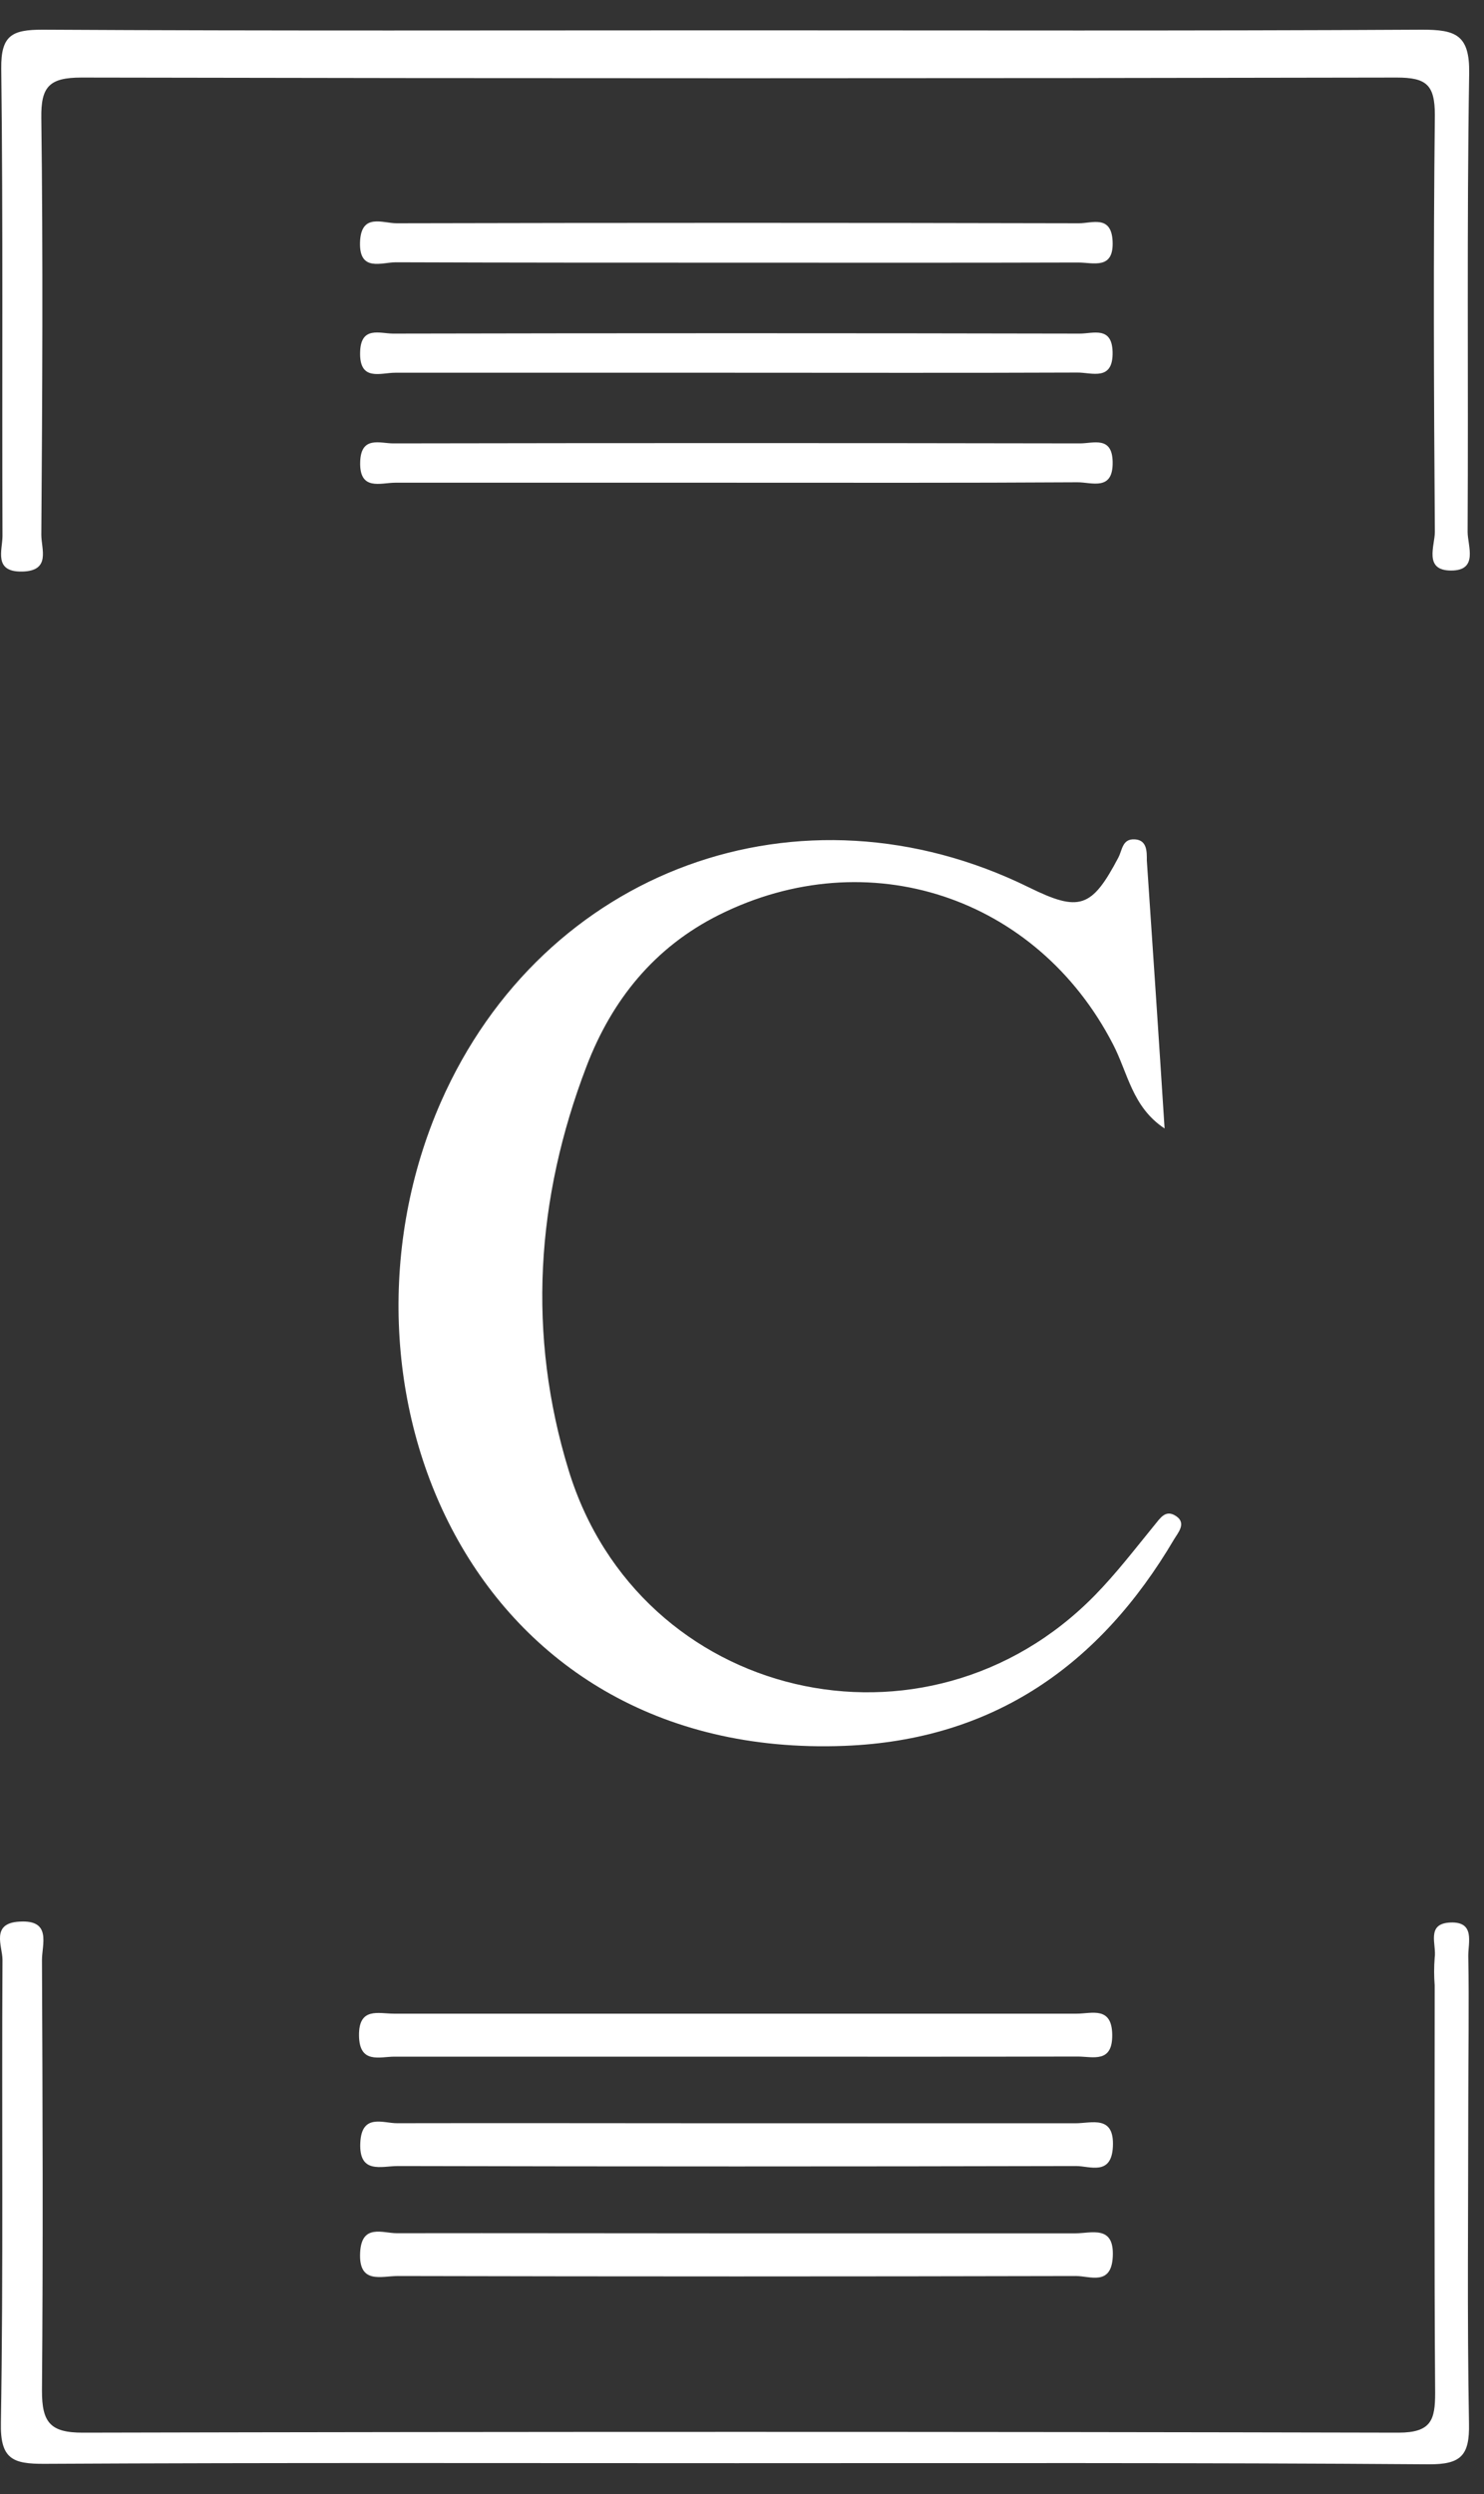
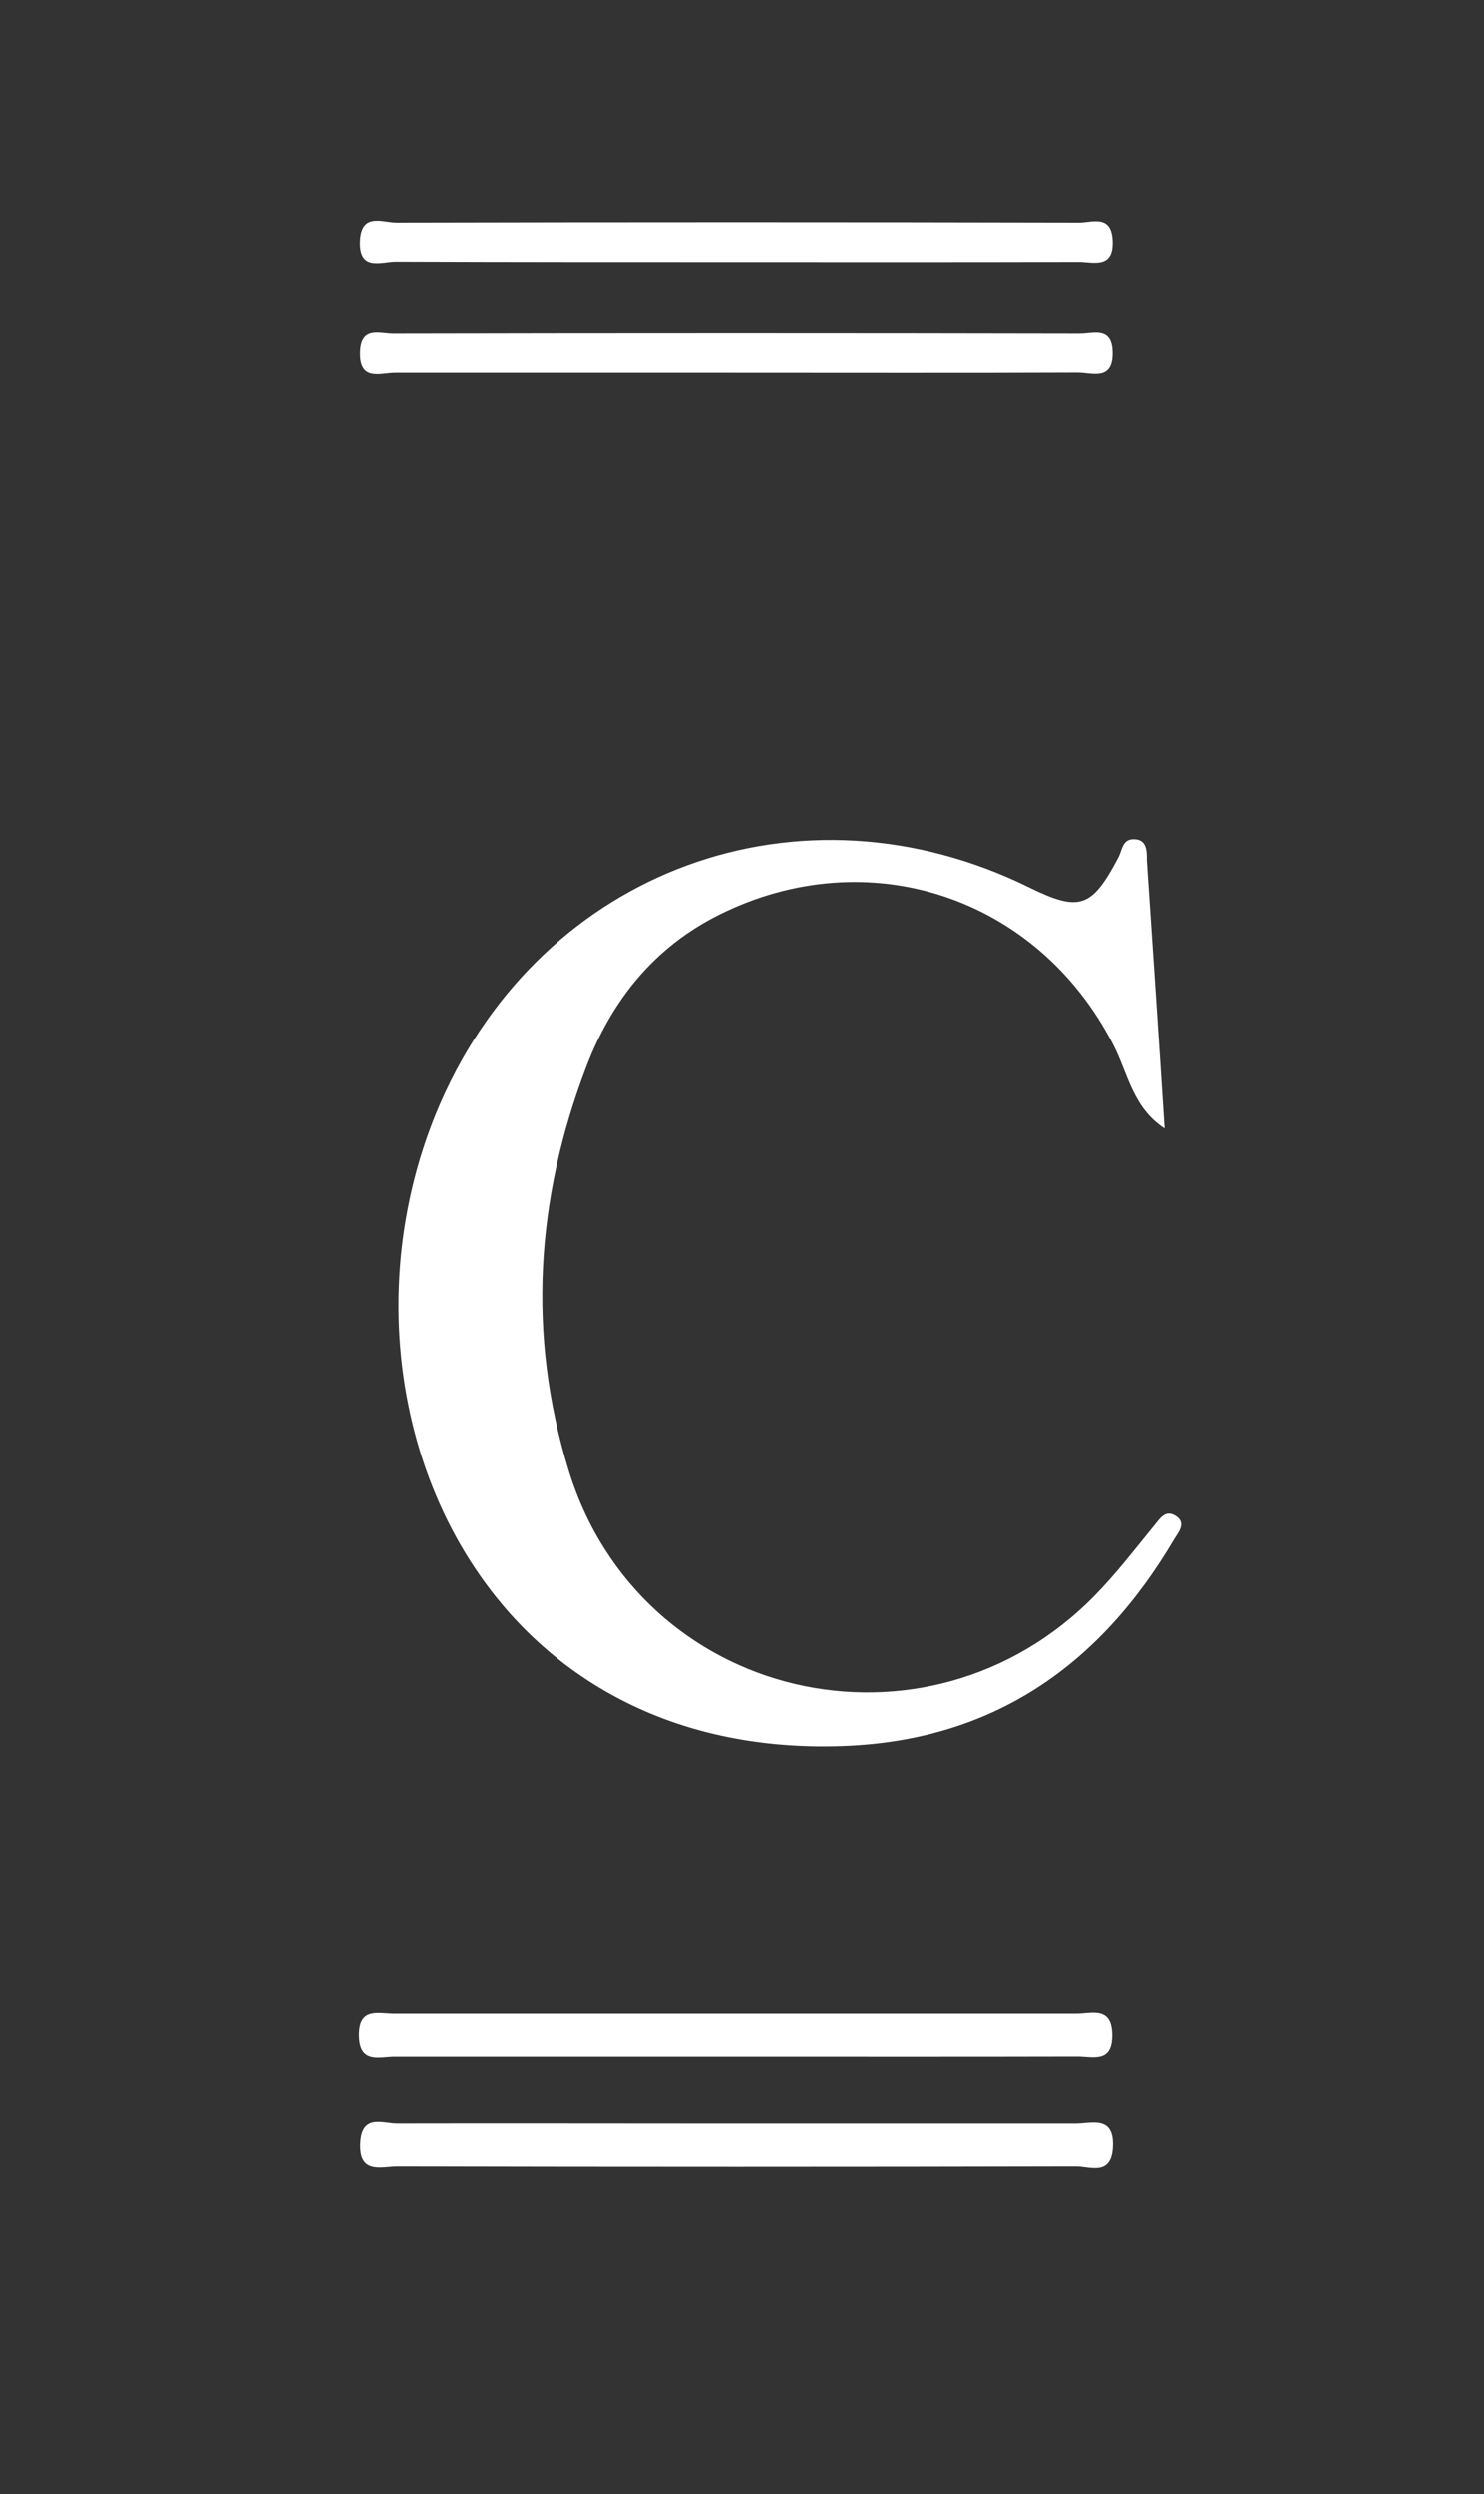
<svg xmlns="http://www.w3.org/2000/svg" width="25" height="42" viewBox="0 0 25 42" fill="none">
  <rect x="0" y="0" width="25" height="42" fill="#333333" stroke="none" />
  <path d="M19.619 19.004C19.072 18.643 19.001 18.067 18.749 17.584C17.465 15.098 14.621 14.155 12.113 15.407C11.022 15.952 10.306 16.843 9.88 17.959C9.026 20.19 8.88 22.481 9.58 24.762C10.77 28.643 15.607 29.769 18.448 26.862C18.806 26.496 19.117 26.09 19.446 25.687C19.545 25.568 19.635 25.412 19.814 25.533C19.993 25.653 19.843 25.814 19.777 25.926C18.528 28.043 16.734 29.304 14.224 29.401C7.887 29.645 5.347 23.311 7.424 18.566C9.152 14.633 13.491 13.054 17.334 14.944C18.182 15.361 18.391 15.294 18.839 14.444C18.908 14.314 18.905 14.123 19.117 14.135C19.329 14.147 19.32 14.351 19.32 14.493C19.422 15.997 19.523 17.5 19.619 19.004Z" fill="white" />
-   <path d="M12.411 41.481C8.524 41.481 4.637 41.471 0.75 41.492C0.209 41.495 0.001 41.41 0.015 40.793C0.058 38.196 0.027 35.599 0.042 33.003C0.042 32.778 -0.163 32.385 0.331 32.361C0.875 32.328 0.707 32.743 0.707 33.008C0.718 35.424 0.727 37.841 0.707 40.263C0.707 40.791 0.844 40.969 1.396 40.967C8.784 40.95 16.171 40.95 23.559 40.967C24.11 40.967 24.177 40.754 24.177 40.299C24.16 38.011 24.169 35.721 24.169 33.434C24.157 33.279 24.157 33.125 24.169 32.971C24.205 32.75 24.015 32.393 24.435 32.376C24.855 32.359 24.732 32.717 24.735 32.941C24.75 33.764 24.735 34.587 24.735 35.411C24.735 37.211 24.715 39.011 24.747 40.815C24.758 41.352 24.613 41.503 24.069 41.5C20.183 41.471 16.296 41.481 12.411 41.481Z" fill="white" />
-   <path d="M12.376 0.511C16.239 0.511 20.103 0.522 23.957 0.5C24.52 0.5 24.761 0.583 24.75 1.238C24.709 3.808 24.738 6.38 24.724 8.957C24.724 9.192 24.911 9.61 24.444 9.608C23.978 9.607 24.174 9.187 24.172 8.955C24.155 6.617 24.146 4.276 24.172 1.937C24.172 1.425 24.027 1.306 23.529 1.306C16.144 1.321 8.758 1.321 1.372 1.306C0.828 1.306 0.688 1.46 0.696 1.99C0.726 4.329 0.713 6.669 0.696 9.008C0.696 9.246 0.862 9.616 0.373 9.625C-0.115 9.635 0.042 9.263 0.042 9.026C0.032 6.402 0.053 3.777 0.021 1.153C0.015 0.594 0.202 0.5 0.718 0.5C4.603 0.522 8.49 0.511 12.376 0.511Z" fill="white" />
  <path d="M12.365 34.635H6.646C6.396 34.635 6.054 34.763 6.048 34.28C6.042 33.797 6.376 33.911 6.634 33.911H18.14C18.391 33.911 18.731 33.781 18.737 34.266C18.743 34.751 18.411 34.633 18.153 34.633C16.228 34.638 14.301 34.635 12.365 34.635Z" fill="white" />
-   <path d="M12.397 37.61H18.116C18.389 37.61 18.774 37.465 18.746 38.005C18.721 38.499 18.361 38.329 18.128 38.329C14.316 38.338 10.506 38.338 6.699 38.329C6.425 38.329 6.039 38.473 6.067 37.934C6.091 37.441 6.452 37.61 6.685 37.608C8.589 37.605 10.493 37.61 12.397 37.61Z" fill="white" />
  <path d="M12.399 35.757H18.117C18.391 35.757 18.775 35.612 18.748 36.152C18.723 36.646 18.361 36.477 18.129 36.477C14.317 36.486 10.508 36.486 6.702 36.477C6.427 36.477 6.042 36.62 6.07 36.08C6.095 35.587 6.456 35.757 6.688 35.756C8.589 35.752 10.493 35.757 12.399 35.757Z" fill="white" />
-   <path d="M12.365 8.129H6.657C6.413 8.129 6.051 8.274 6.068 7.776C6.082 7.336 6.404 7.467 6.623 7.467C10.481 7.46 14.338 7.46 18.196 7.467C18.418 7.467 18.735 7.339 18.744 7.776C18.755 8.278 18.392 8.12 18.151 8.122C16.218 8.134 14.289 8.129 12.365 8.129Z" fill="white" />
  <path d="M12.365 6.277H6.656C6.413 6.277 6.05 6.431 6.067 5.926C6.079 5.486 6.401 5.618 6.622 5.618C10.478 5.61 14.335 5.61 18.193 5.618C18.415 5.618 18.732 5.49 18.743 5.926C18.755 6.428 18.392 6.272 18.151 6.274C16.219 6.282 14.29 6.277 12.365 6.277Z" fill="white" />
  <path d="M12.454 4.424C10.525 4.424 8.591 4.424 6.668 4.417C6.431 4.417 6.05 4.585 6.065 4.082C6.081 3.578 6.449 3.762 6.683 3.76C10.515 3.751 14.347 3.751 18.179 3.76C18.395 3.76 18.72 3.617 18.743 4.058C18.768 4.549 18.417 4.421 18.165 4.421C16.259 4.427 14.357 4.424 12.454 4.424Z" fill="white" />
</svg>